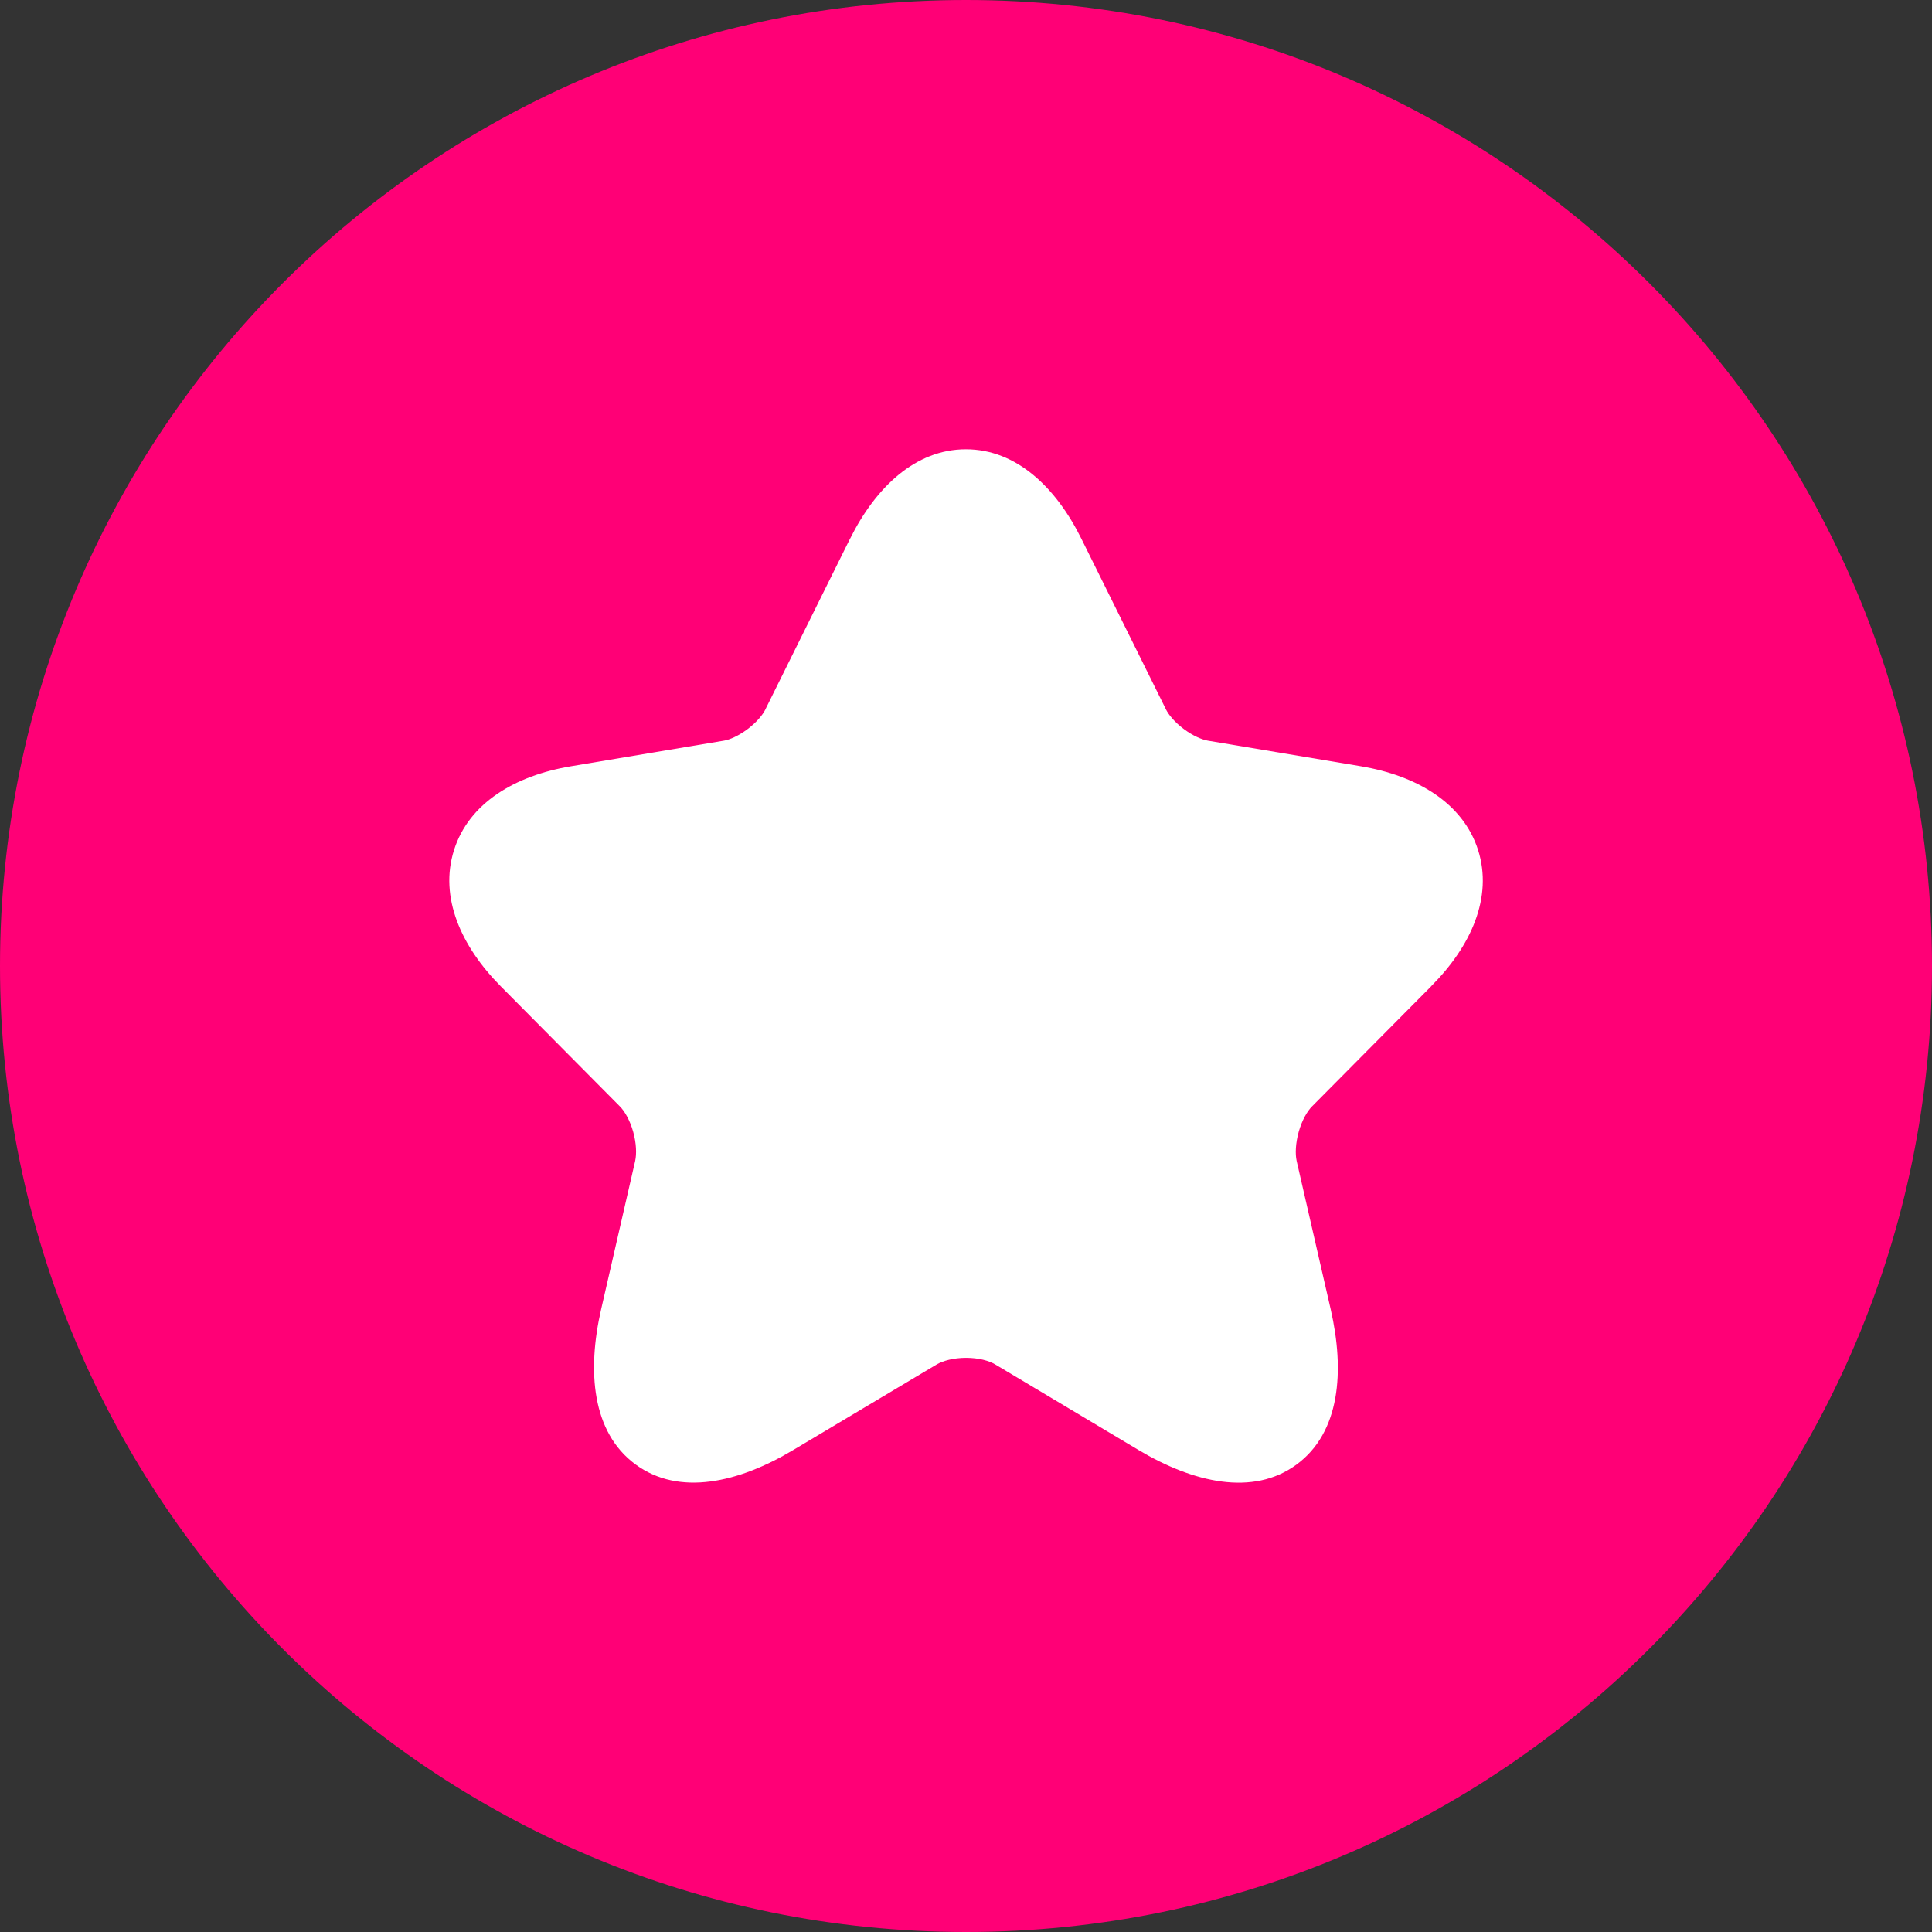
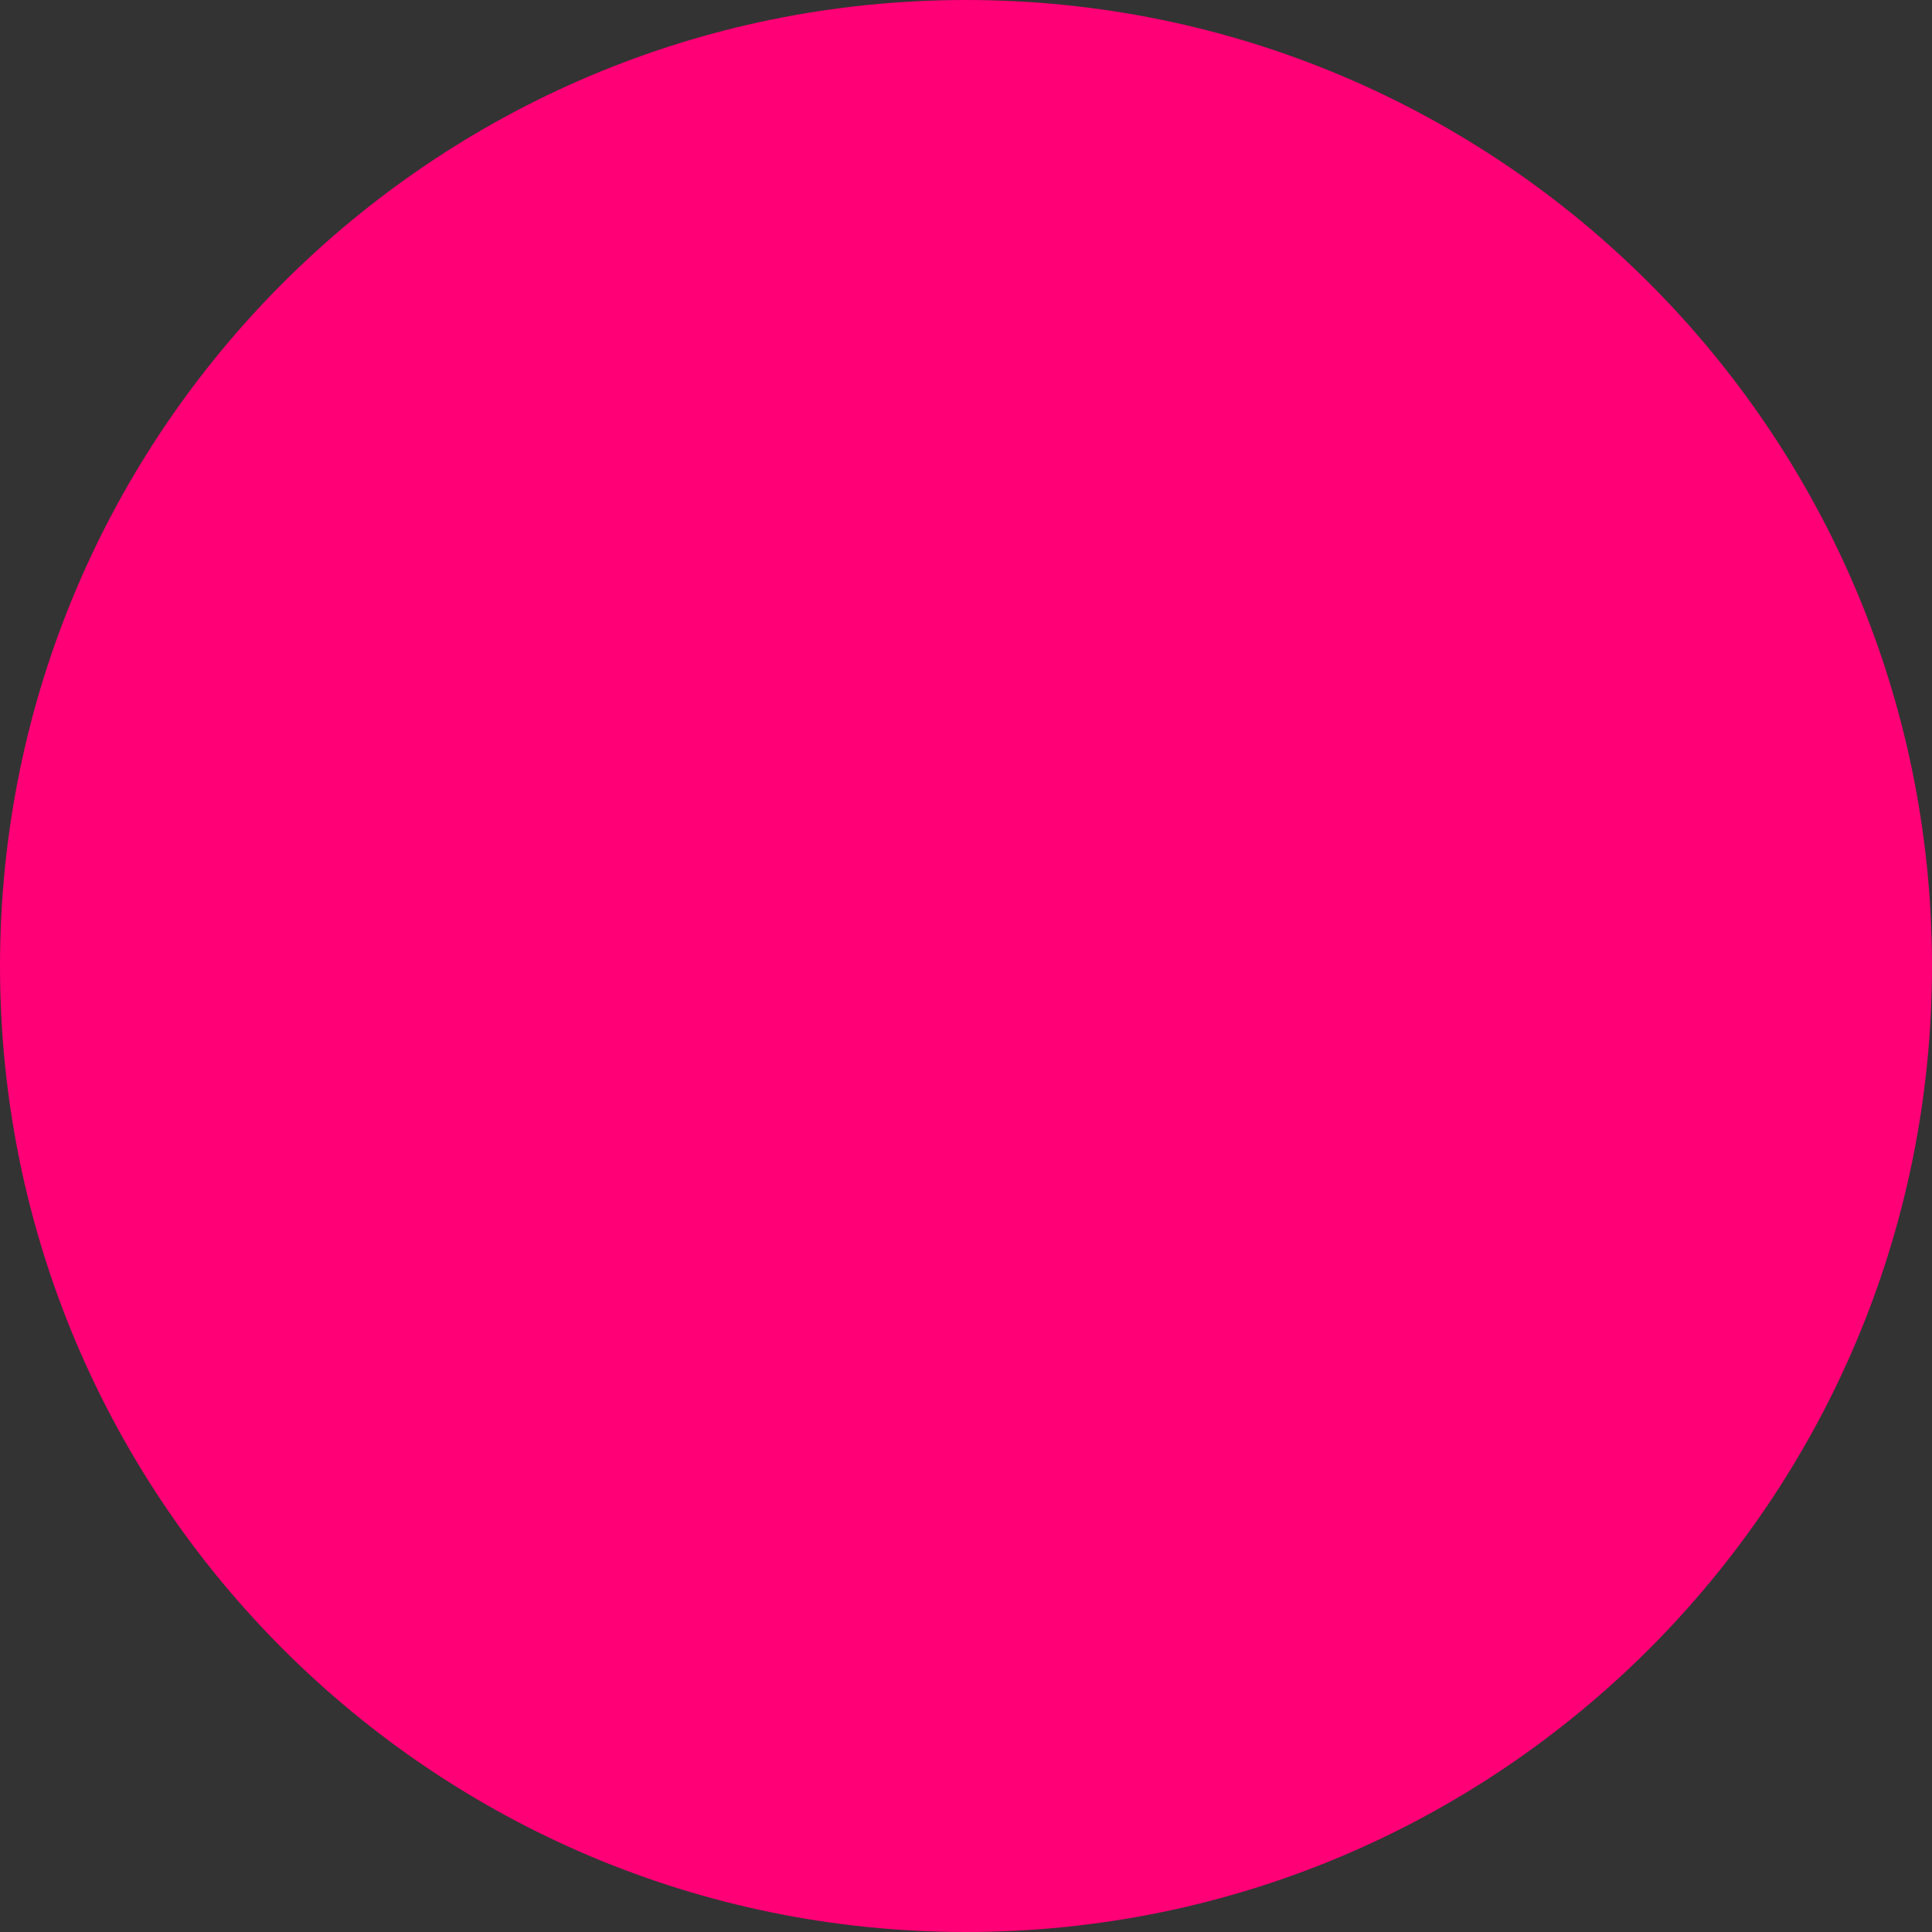
<svg xmlns="http://www.w3.org/2000/svg" width="22" height="22" viewBox="0 0 22 22" fill="none">
  <rect x="0" y="0" width="22" height="22" fill="#333333" stroke="none" />
-   <path d="M0 11C0 17.075 4.925 22 11 22C17.075 22 22 17.075 22 11C22 4.925 17.075 0 11 0C4.925 0 0 4.925 0 11Z" fill="#FF0076" />
-   <path d="M10.999 5.116C11.573 5.116 12.025 5.55 12.314 6.135L13.278 8.08C13.308 8.14 13.377 8.225 13.481 8.302C13.585 8.38 13.687 8.422 13.754 8.434L15.5 8.726C16.13 8.832 16.659 9.141 16.831 9.679C17.002 10.217 16.751 10.776 16.297 11.23L16.297 11.231L14.941 12.598C14.887 12.652 14.827 12.754 14.789 12.887C14.752 13.02 14.748 13.14 14.765 13.218L14.765 13.219L15.153 14.91C15.314 15.614 15.261 16.312 14.764 16.677C14.266 17.043 13.585 16.881 12.967 16.513L11.331 15.536C11.262 15.495 11.144 15.462 11.001 15.462C10.86 15.462 10.739 15.495 10.666 15.537L10.665 15.538L9.032 16.512C8.414 16.882 7.734 17.042 7.236 16.675C6.74 16.31 6.684 15.613 6.845 14.91L7.233 13.219L7.233 13.218C7.25 13.14 7.247 13.02 7.21 12.887C7.172 12.754 7.112 12.652 7.058 12.598L5.701 11.23C5.25 10.775 5 10.217 5.17 9.68C5.34 9.142 5.868 8.832 6.499 8.726L8.243 8.434L8.244 8.434C8.308 8.423 8.408 8.381 8.512 8.303C8.616 8.225 8.685 8.14 8.715 8.08L8.716 8.077L9.679 6.135L9.68 6.134C9.971 5.549 10.425 5.116 10.999 5.116Z" fill="white" />
+   <path d="M0 11C0 17.075 4.925 22 11 22C17.075 22 22 17.075 22 11C22 4.925 17.075 0 11 0C4.925 0 0 4.925 0 11" fill="#FF0076" />
</svg>